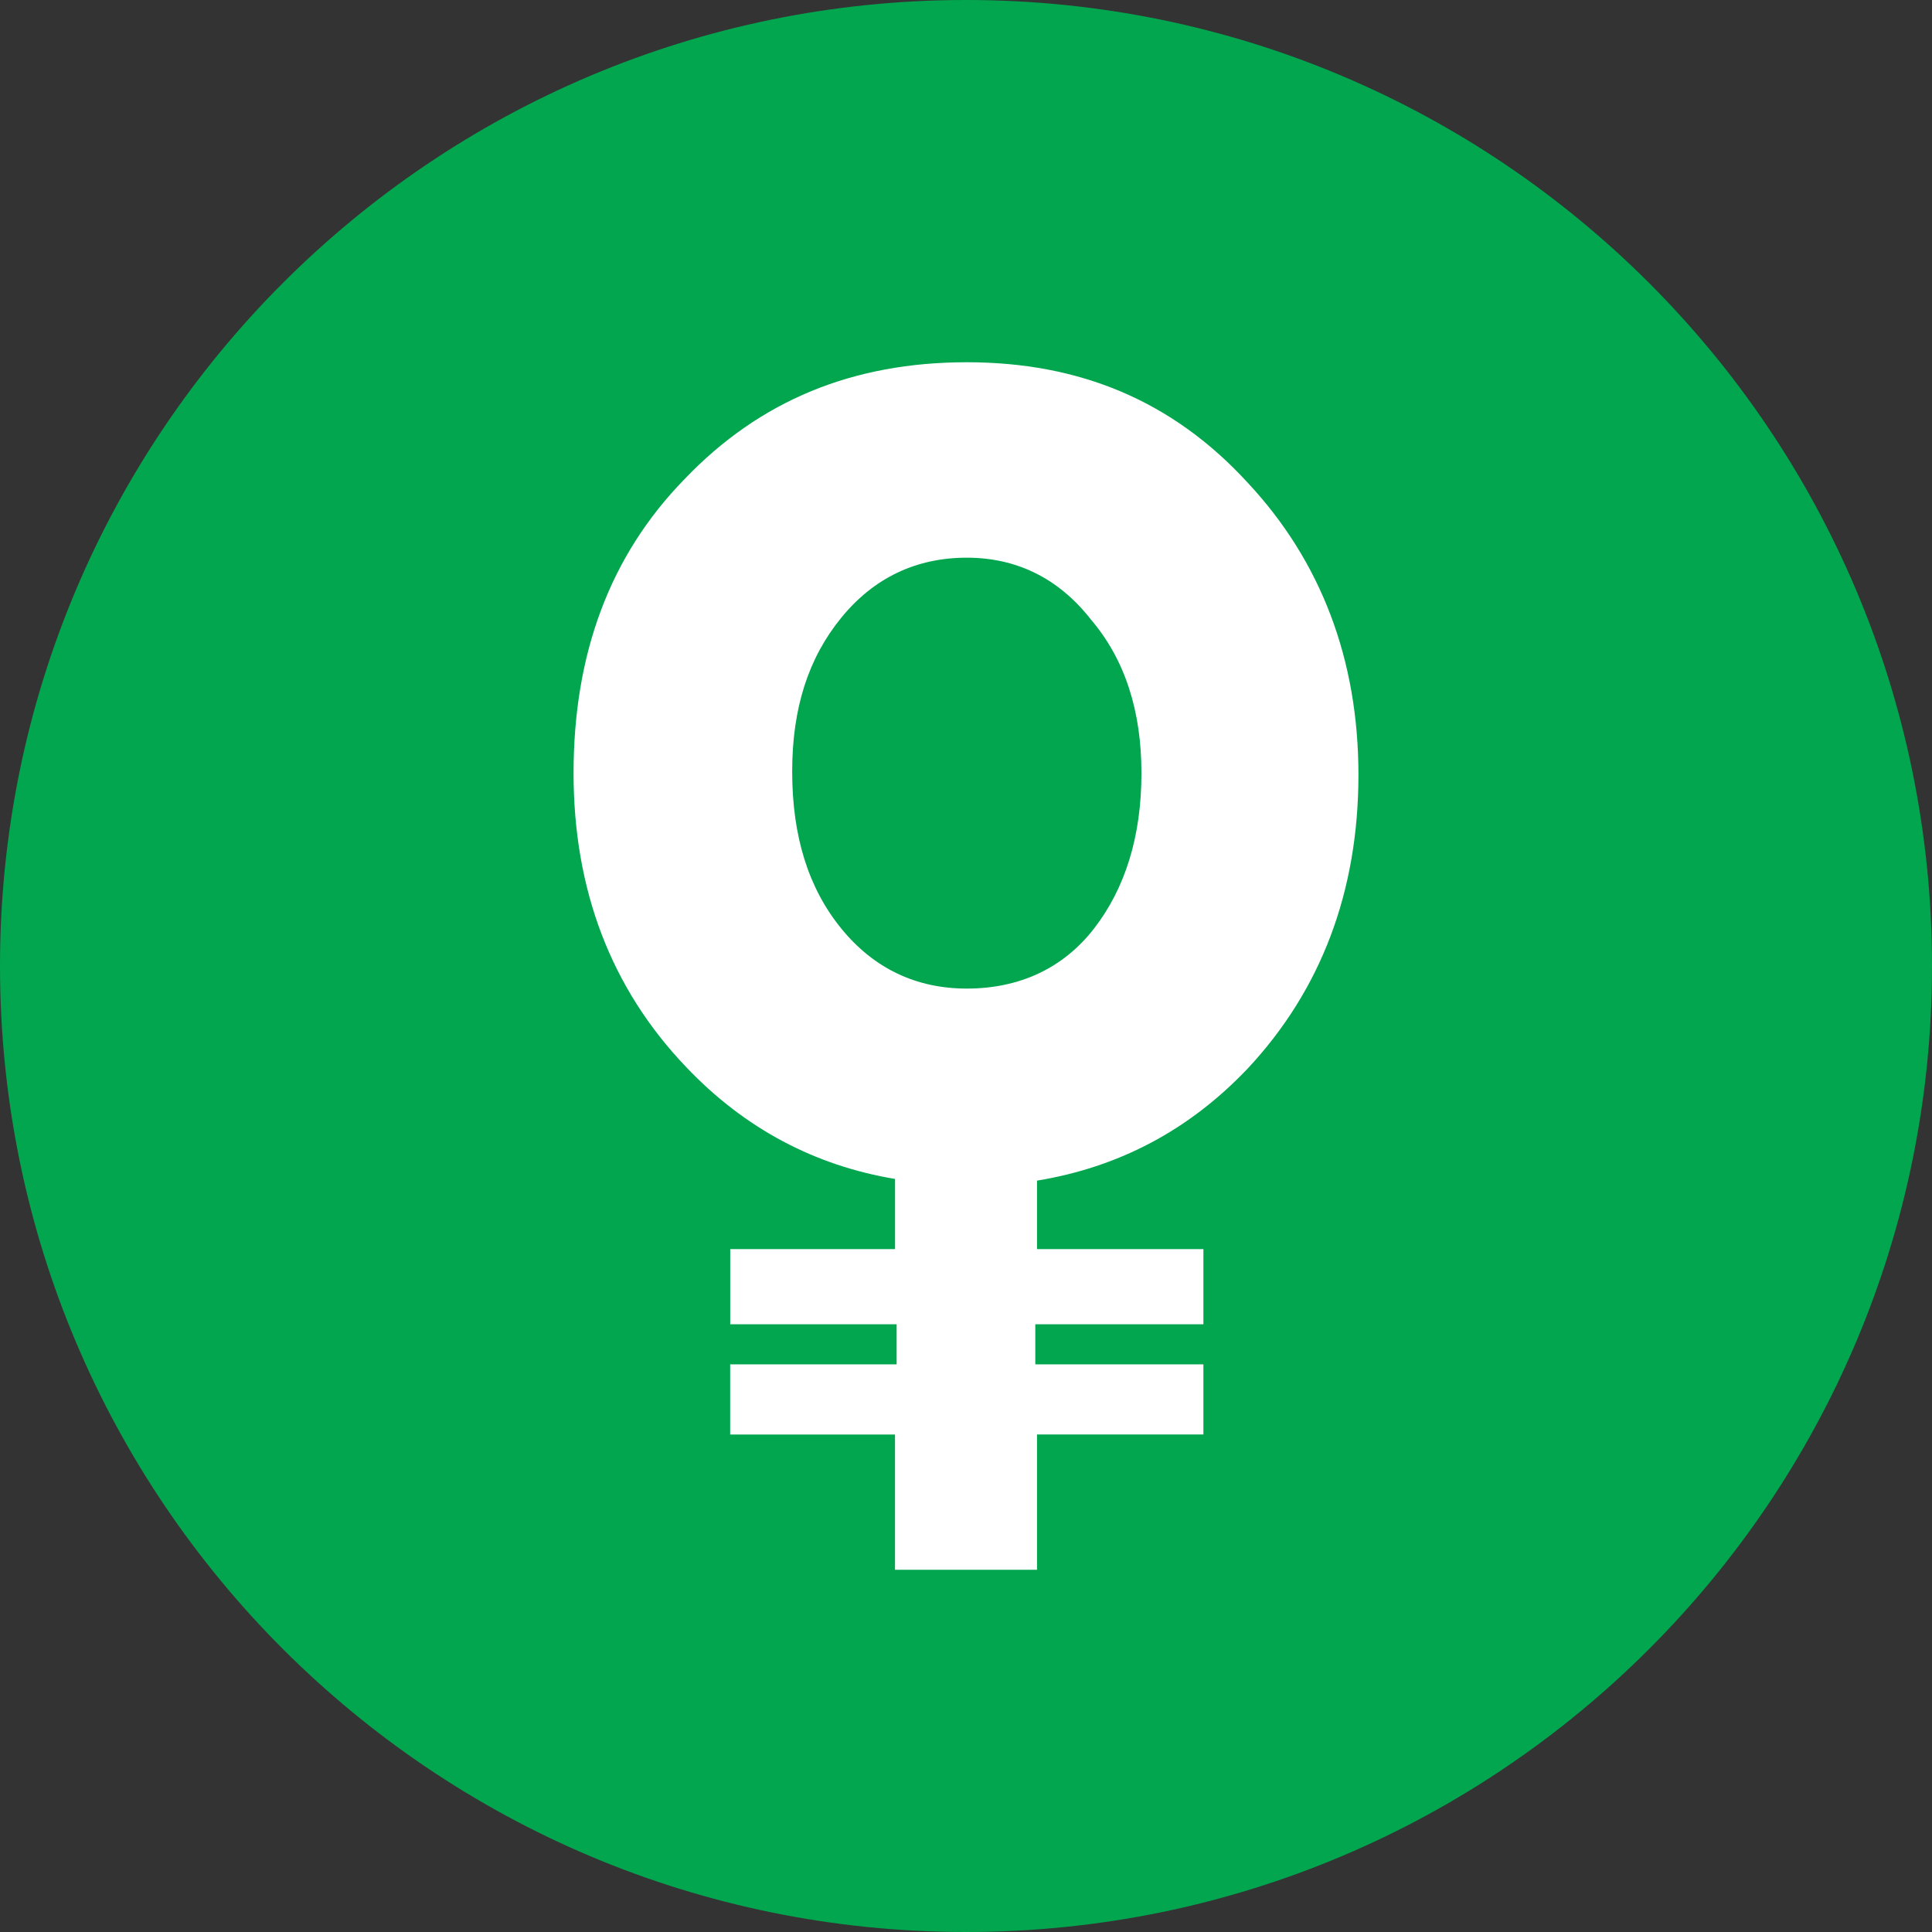
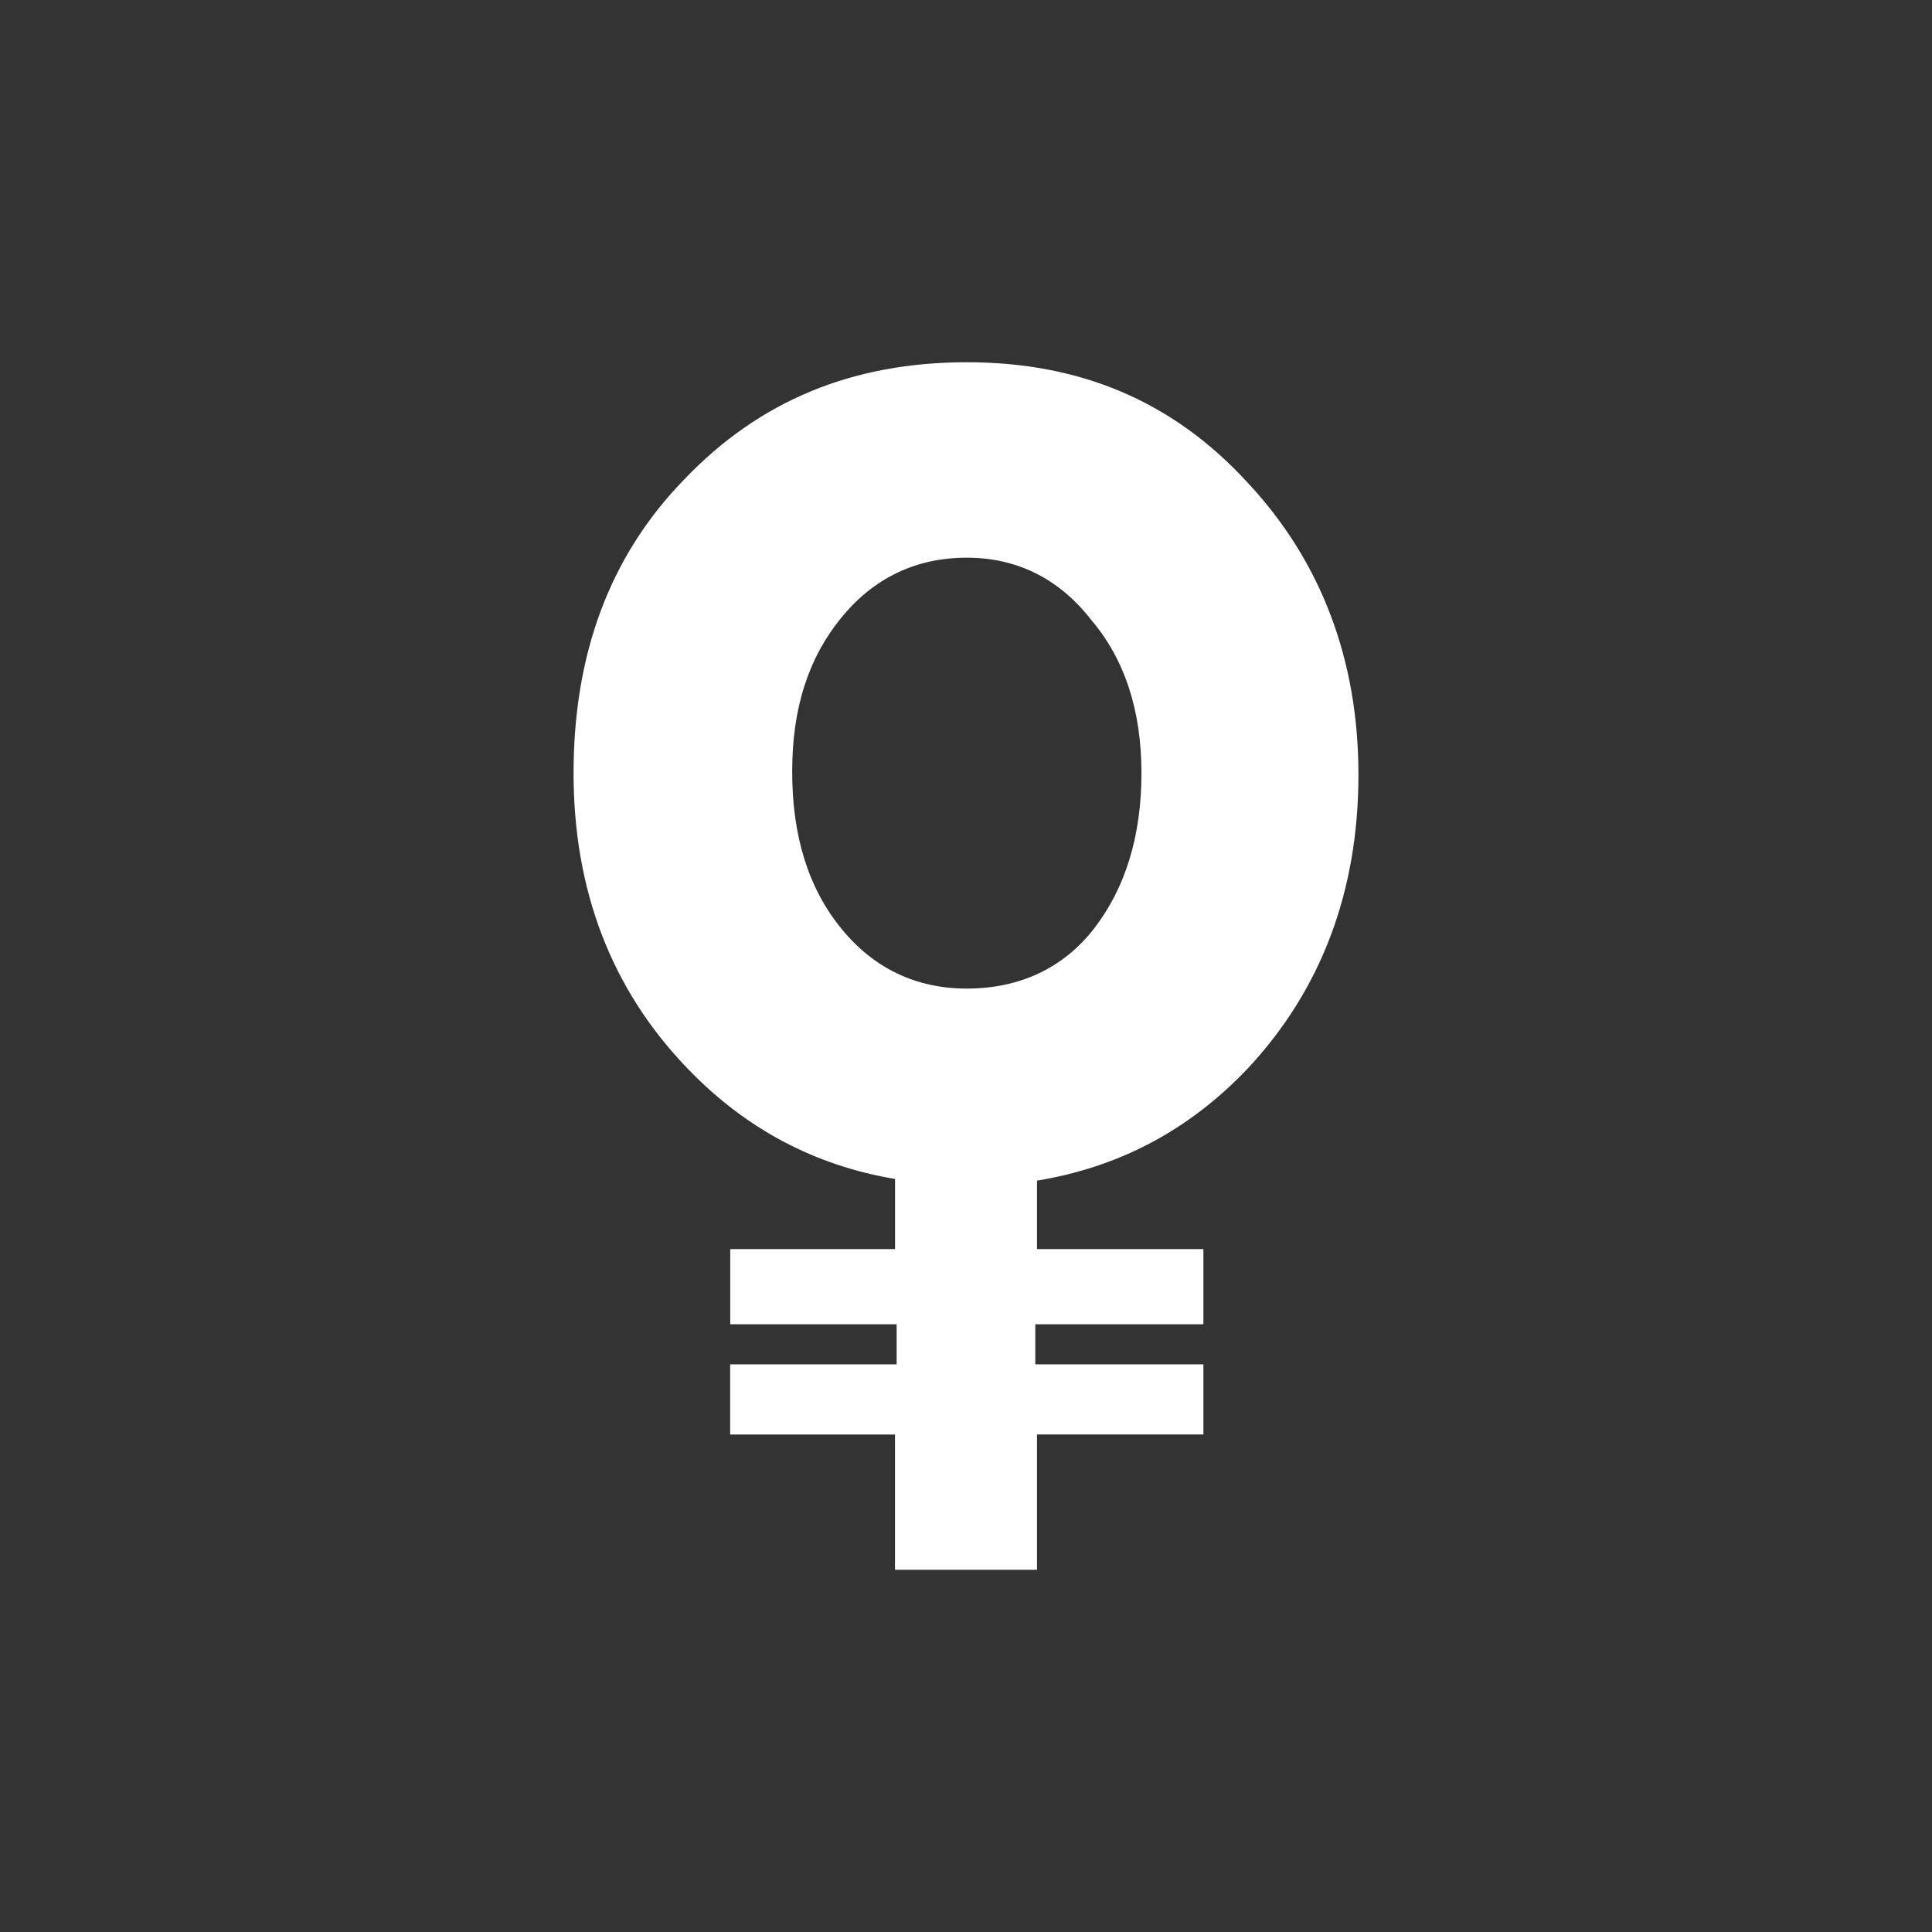
<svg xmlns="http://www.w3.org/2000/svg" width="600pt" height="600pt" viewBox="0 0 600 600" version="1.1">
  <rect x="0" y="0" width="600" height="600" fill="#333333" stroke="none" />
  <g id="surface1">
-     <path style=" stroke:none;fill-rule:nonzero;fill:rgb(0.392%,65.098%,30.98%);fill-opacity:1;" d="M 600 300 C 600 465.684 465.684 600 300 600 C 134.316 600 0 465.684 0 300 C 0 134.316 134.316 0 300 0 C 465.684 0 600 134.316 600 300 Z M 600 300 " />
    <path style=" stroke:none;fill-rule:nonzero;fill:rgb(100%,100%,100%);fill-opacity:1;" d="M 387.43 149.852 C 410.23 174.227 421.875 204.824 421.875 240.602 C 421.875 276.918 410.23 307.539 387.414 331.914 C 369.168 351.094 347.383 362.492 322.051 366.656 L 322.051 387.918 L 373.727 387.918 L 373.727 411.262 L 321.523 411.262 L 321.523 423.711 L 373.727 423.711 L 373.727 445.48 L 322.051 445.48 L 322.051 487.5 L 277.949 487.5 L 277.949 445.5 L 226.762 445.5 L 226.762 423.711 L 278.457 423.711 L 278.457 411.262 L 226.781 411.262 L 226.781 387.918 L 277.969 387.918 L 277.969 366.133 C 253.125 361.988 231.336 350.57 213.094 331.387 C 189.789 307.012 178.125 276.395 178.125 240.094 C 178.125 203.27 189.281 172.668 212.586 148.801 C 235.875 124.426 264.789 112.5 300.262 112.5 C 335.23 112.5 364.105 124.426 387.43 149.852 Z M 339.789 288.336 C 349.406 275.887 354.488 259.801 354.488 240.094 C 354.488 220.914 349.426 204.844 338.773 192.375 C 328.648 179.418 315.469 173.195 300.262 173.195 C 284.551 173.195 271.387 179.418 261.242 191.867 C 251.082 204.32 246.02 219.863 246.02 239.586 C 246.02 259.801 251.102 275.887 261.242 288.336 C 271.387 300.789 284.551 307.012 300.242 307.012 C 316.48 307.012 330.148 300.789 339.789 288.336 Z M 339.789 288.336 " />
  </g>
</svg>